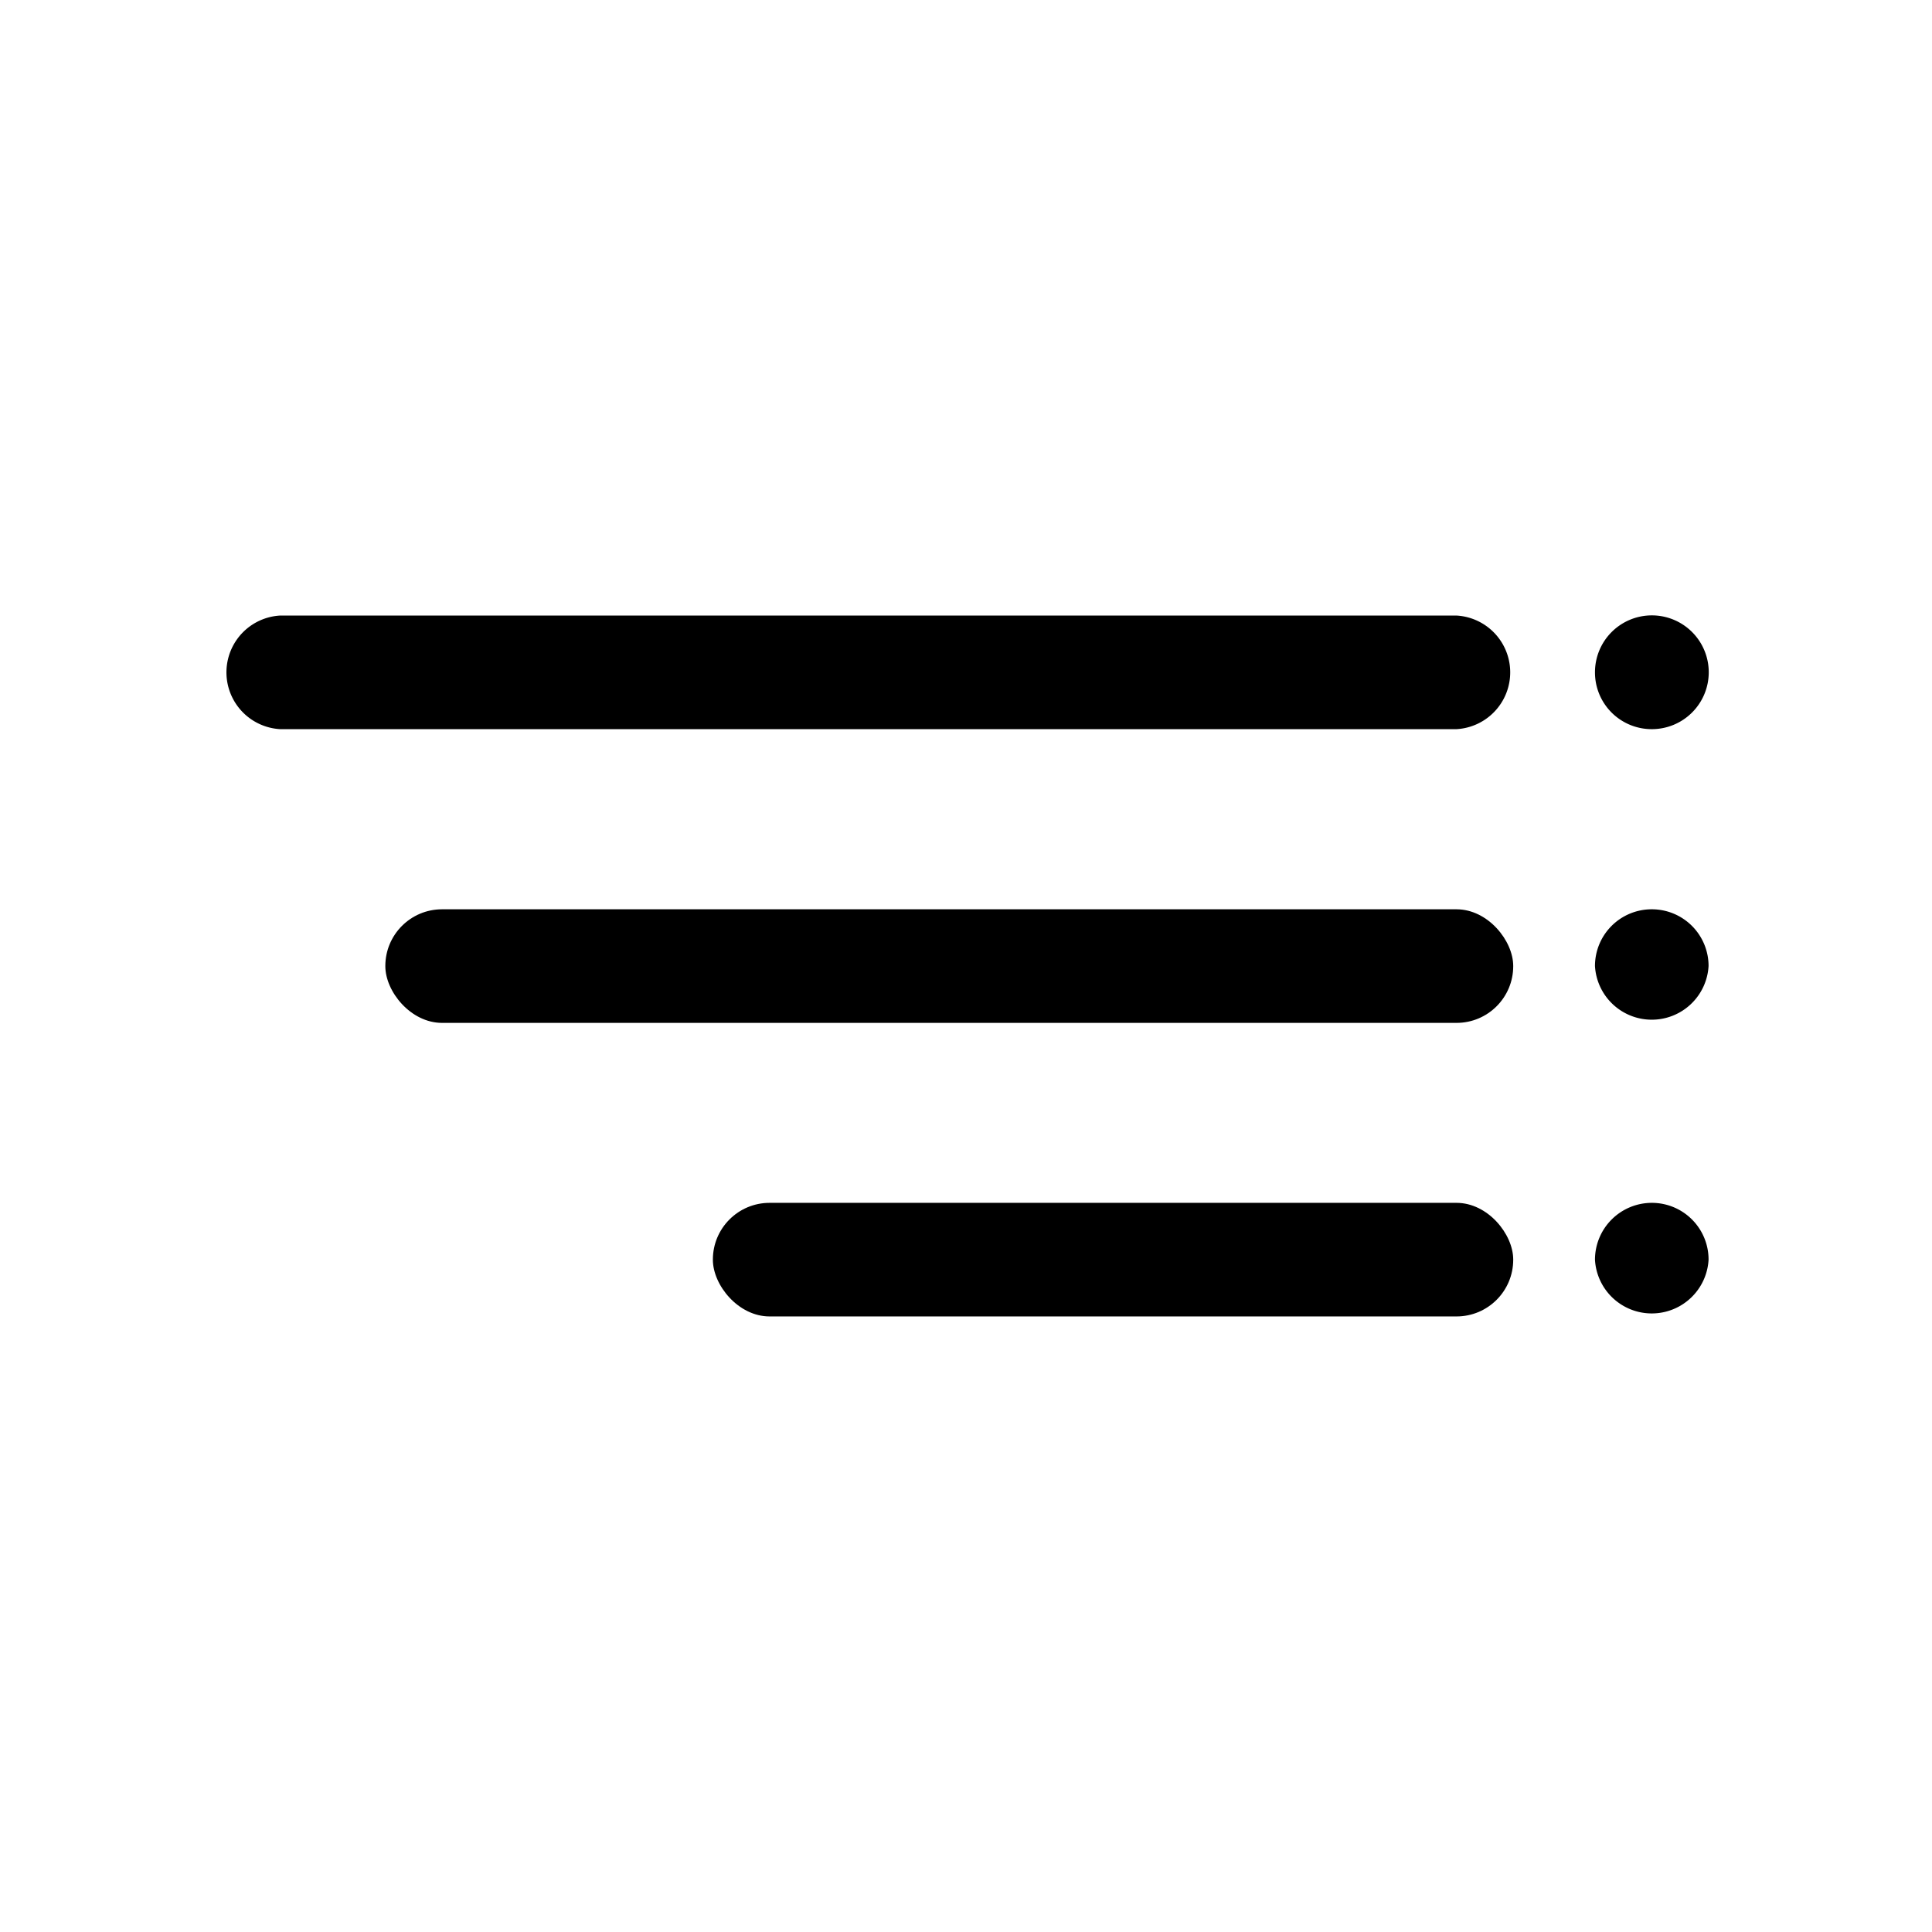
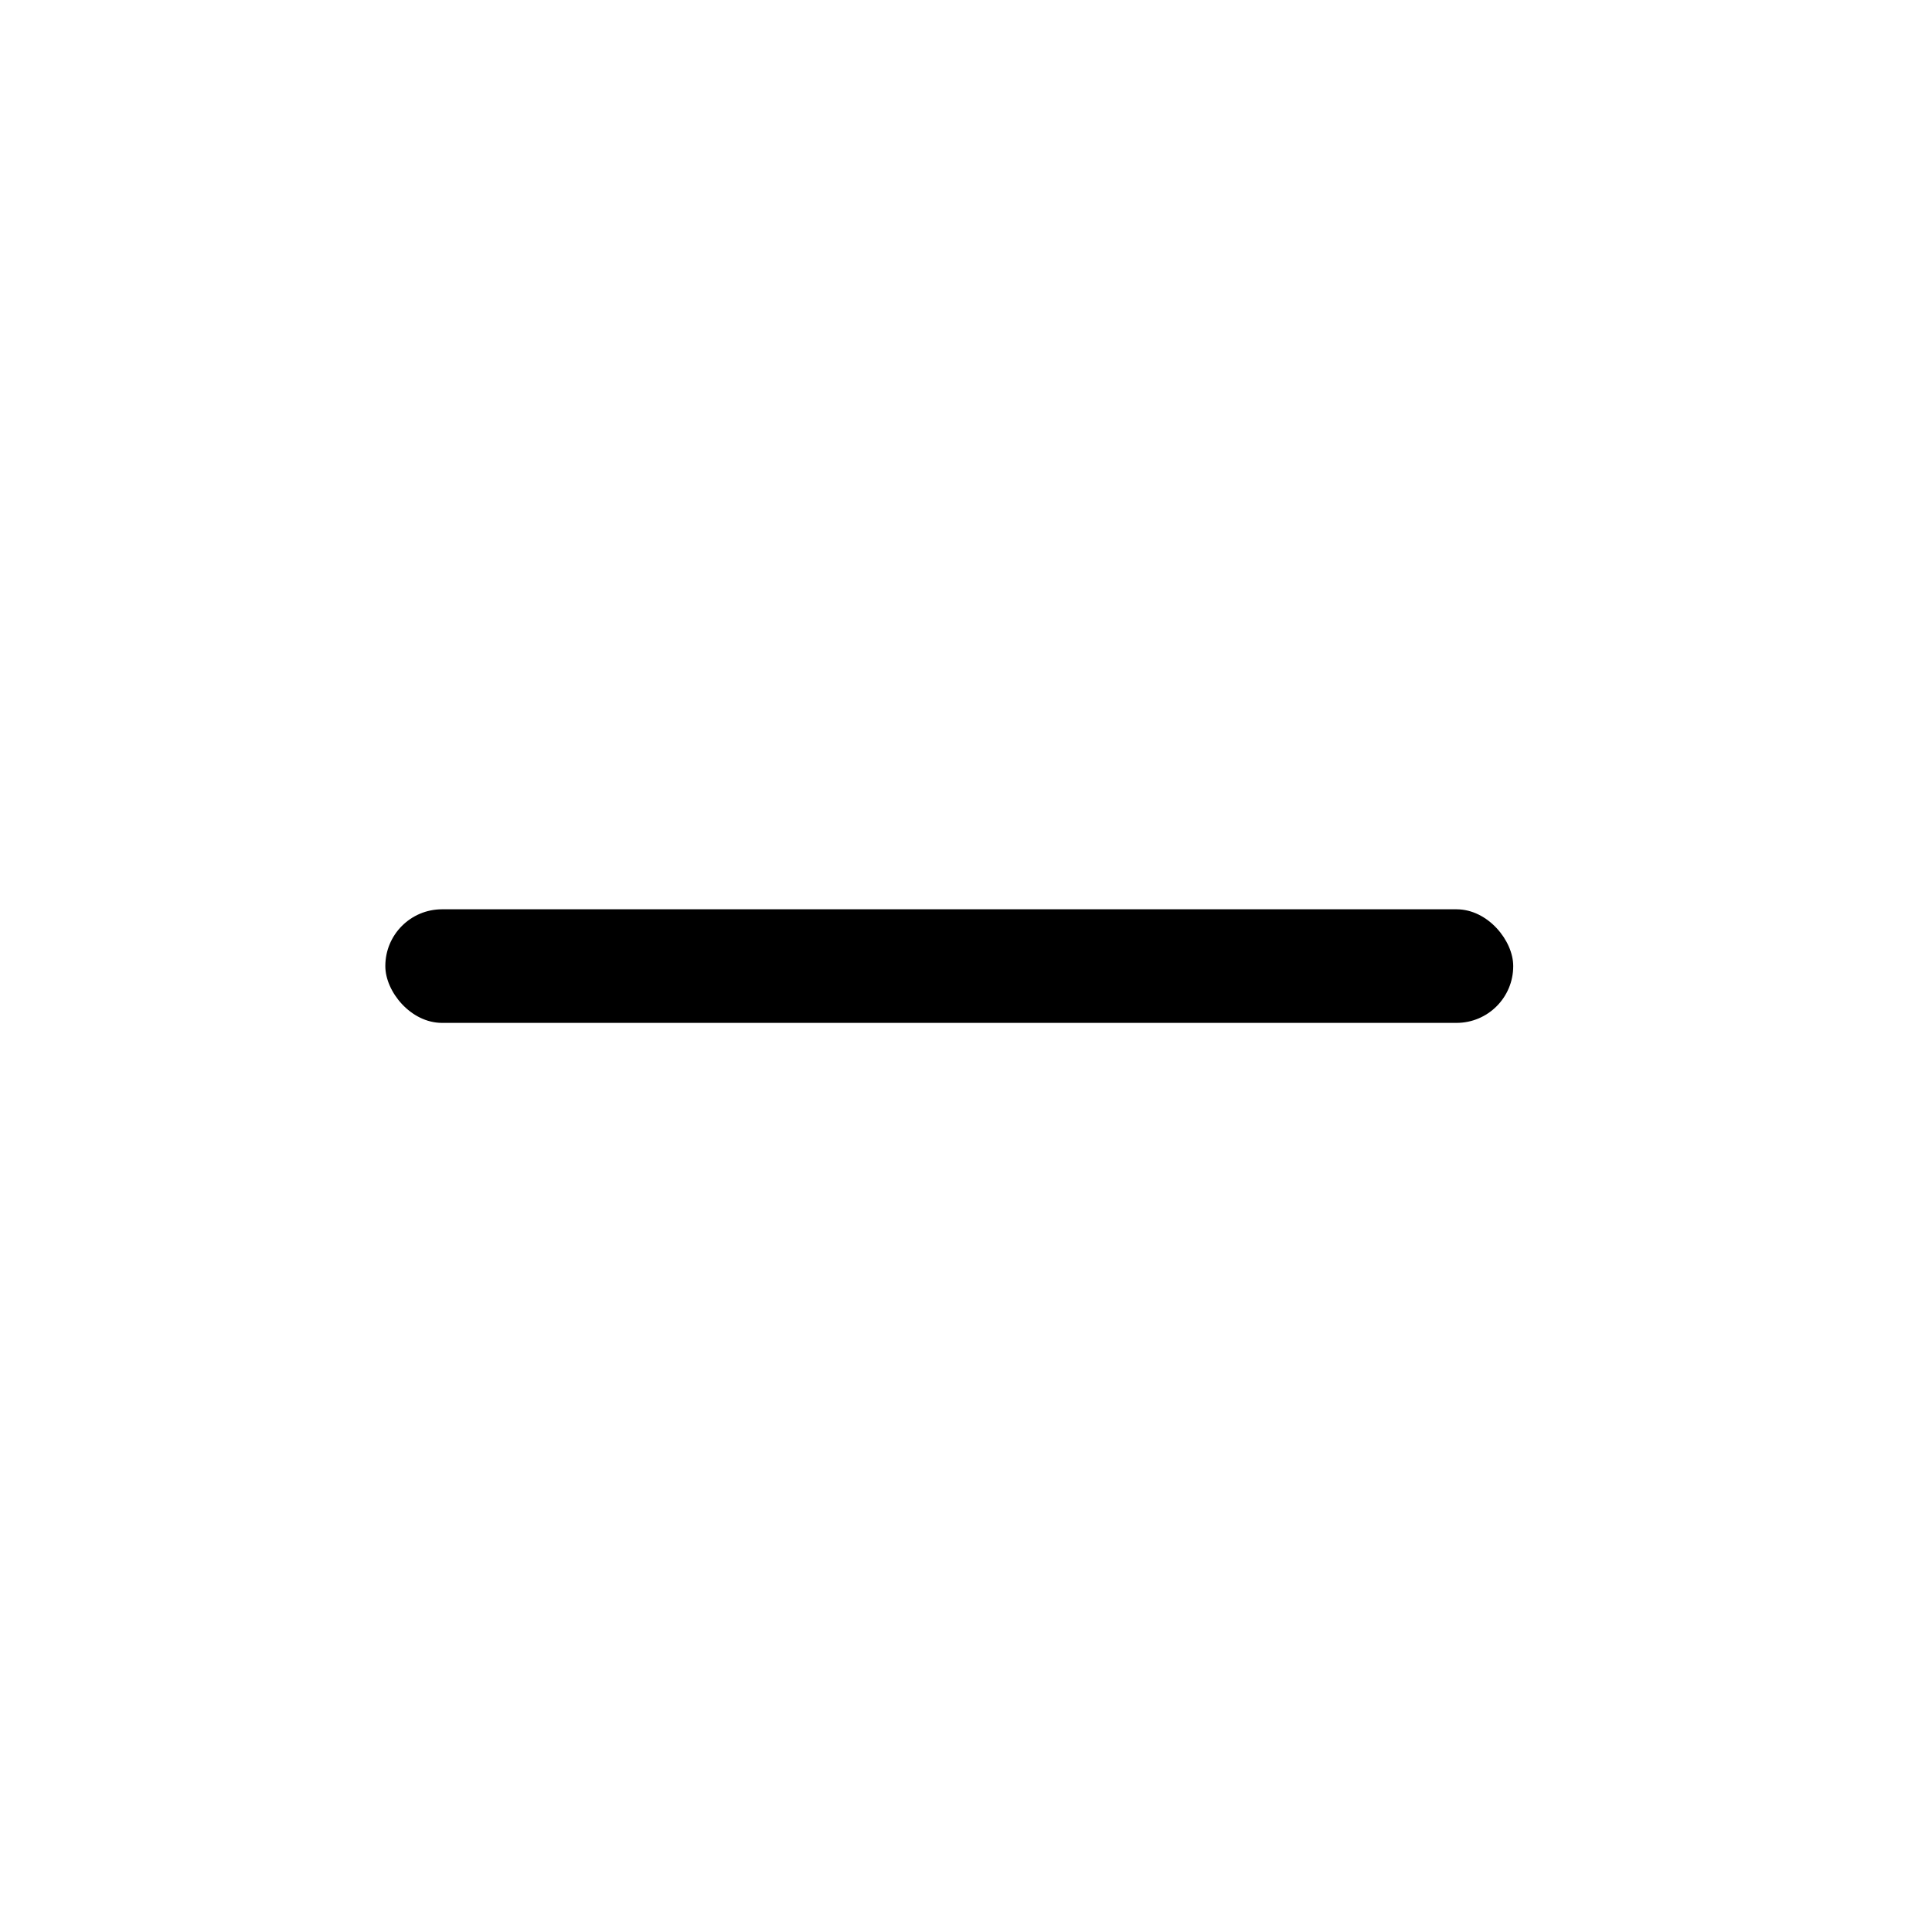
<svg xmlns="http://www.w3.org/2000/svg" id="Layer_1" data-name="Layer 1" viewBox="0 0 108 108">
  <defs>
    <style>.cls-1{fill:#000000;}</style>
  </defs>
  <title>Farmished</title>
-   <path class="cls-1" d="M81.42,34.41H15.66a3.18,3.18,0,0,0,0,6.35H81.42a3.18,3.18,0,0,0,0-6.35Z" />
-   <path class="cls-1" d="M92.34,40.76a3.18,3.18,0,1,0-3.18-3.18A3.17,3.17,0,0,0,92.34,40.76Z" />
-   <path class="cls-1" d="M92.34,50.83A3.17,3.17,0,0,0,89.16,54h0a3.18,3.18,0,0,0,6.35,0h0A3.17,3.17,0,0,0,92.34,50.83Z" />
-   <path class="cls-1" d="M92.34,67.24a3.18,3.18,0,0,0-3.18,3.18h0a3.18,3.18,0,0,0,6.35,0h0A3.17,3.17,0,0,0,92.34,67.24Z" />
  <rect class="cls-1" x="21.54" y="50.83" width="63.05" height="6.35" rx="3.17" ry="3.17" />
-   <rect class="cls-1" x="39.85" y="67.24" width="44.74" height="6.35" rx="3.17" ry="3.17" />
</svg>